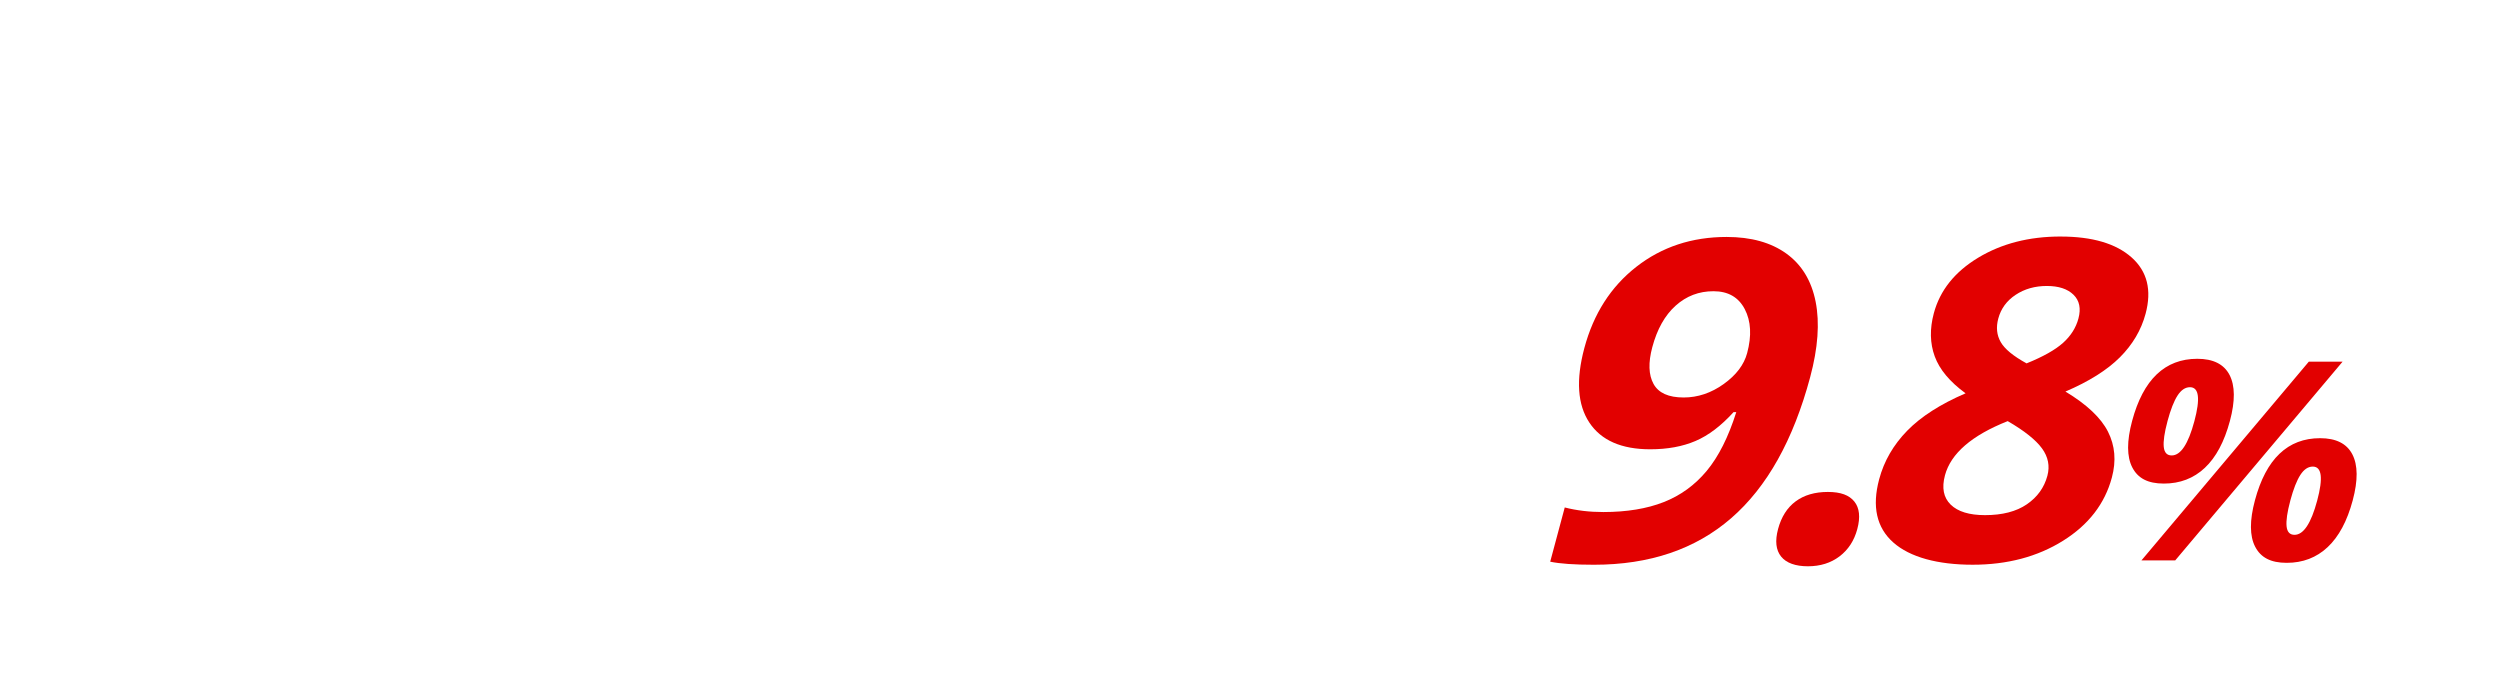
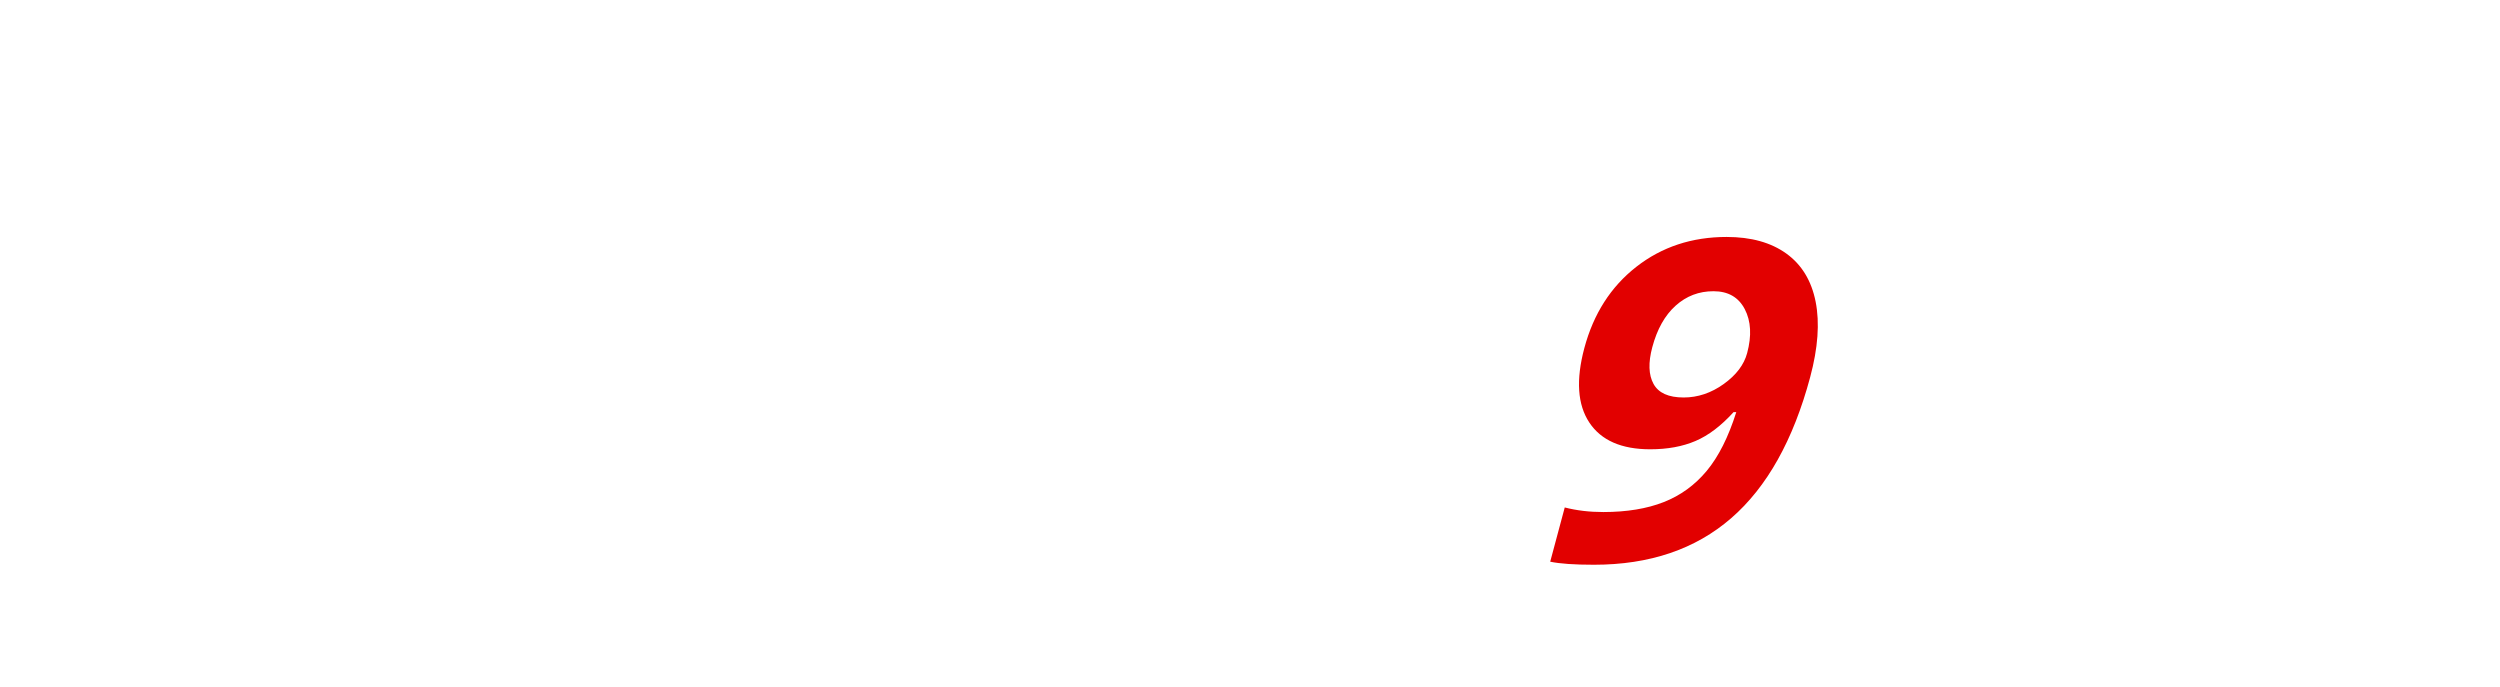
<svg xmlns="http://www.w3.org/2000/svg" id="No" viewBox="0 0 1619.04 444.64">
  <defs>
    <style>
      .cls-1 {
        filter: url(#drop-shadow-2);
      }

      .cls-2 {
        fill: #e20000;
      }
    </style>
    <filter id="drop-shadow-2" x="1001.11" y="150.36" width="525.1" height="216.37" filterUnits="userSpaceOnUse">
      <feOffset dx="2.83" dy="2.83" />
      <feGaussianBlur result="blur" stdDeviation="0" />
      <feFlood flood-color="#fff" flood-opacity=".5" />
      <feComposite in2="blur" operator="in" />
      <feComposite in="SourceGraphic" />
    </filter>
  </defs>
  <g class="cls-1">
    <path class="cls-2" d="M1169.47,241.42c-10.93,40.78-27.98,71.23-51.15,91.33-23.18,20.11-52.79,30.16-88.86,30.16-12.71,0-22.16-.66-28.35-1.98l9.41-35.12c7.68,1.98,16.01,2.97,25,2.97,15.15,0,28.18-2.15,39.11-6.44,10.92-4.29,20.21-11.04,27.86-20.25,7.65-9.2,14.02-21.88,19.13-38.02h-1.76c-8.05,8.88-16.26,15.11-24.65,18.69-8.39,3.59-18.16,5.38-29.3,5.38-18.67,0-31.83-5.78-39.48-17.35-7.66-11.56-8.72-27.63-3.21-48.22,5.94-22.18,17.17-39.72,33.67-52.61,16.5-12.89,35.99-19.33,58.47-19.33,15.83,0,28.72,3.59,38.68,10.76,9.95,7.18,16.28,17.58,18.97,31.22,2.7,13.64,1.52,29.9-3.54,48.78ZM1106.83,185.77c-9.38,0-17.55,3.11-24.49,9.35-6.95,6.23-11.99,15.2-15.12,26.9-2.68,10.01-2.41,17.94.81,23.79,3.22,5.86,9.72,8.78,19.49,8.78,9.18,0,17.83-2.9,25.94-8.71,8.1-5.81,13.17-12.48,15.19-20.04,3.01-11.23,2.5-20.72-1.54-28.46-4.04-7.74-10.79-11.61-20.27-11.61Z" />
-     <path class="cls-2" d="M1148.66,339.83c2.12-7.93,5.93-13.92,11.42-17.98,5.48-4.06,12.43-6.09,20.84-6.09s13.83,2.08,17.17,6.23c3.33,4.16,3.96,10.1,1.89,17.84-2,7.46-5.82,13.33-11.47,17.63-5.65,4.29-12.48,6.44-20.49,6.44s-14-2.1-17.37-6.3c-3.37-4.2-4.03-10.13-1.98-17.77Z" />
-     <path class="cls-2" d="M1331.62,150.36c20.52,0,35.86,4.51,46,13.52,10.14,9.02,13.17,21.17,9.07,36.46-2.83,10.57-8.39,19.99-16.66,28.25-8.28,8.26-20.03,15.65-35.26,22.16,13.8,8.31,22.99,16.97,27.56,25.98,4.57,9.02,5.42,18.91,2.53,29.67-4.55,16.99-15.1,30.66-31.65,40.99-16.55,10.34-36.07,15.51-58.54,15.51s-40.59-4.81-51.4-14.44c-10.81-9.63-13.85-23.27-9.12-40.92,3.16-11.8,9.22-22.28,18.17-31.44,8.95-9.16,21.55-17.23,37.79-24.21-10.22-7.46-16.88-15.43-19.98-23.93-3.1-8.5-3.29-17.79-.59-27.9,3.97-14.82,13.54-26.81,28.7-35.97,15.16-9.16,32.95-13.74,53.38-13.74ZM1256.76,305c-2.18,8.12-.94,14.44,3.71,18.98,4.65,4.53,12.05,6.8,22.22,6.8,11.24,0,20.27-2.34,27.09-7.01,6.82-4.67,11.26-10.83,13.31-18.48,1.69-6.32.52-12.25-3.52-17.77-4.04-5.52-11.44-11.4-22.18-17.63-23.3,9.25-36.84,20.96-40.64,35.12ZM1322.75,182.37c-7.72,0-14.46,1.91-20.23,5.74-5.77,3.82-9.51,8.94-11.23,15.36-1.52,5.66-1,10.74,1.57,15.22,2.56,4.49,8.14,9.09,16.75,13.81,10.74-4.34,18.62-8.78,23.65-13.31,5.03-4.53,8.34-9.77,9.93-15.72,1.75-6.51.68-11.66-3.2-15.44-3.88-3.78-9.62-5.66-17.25-5.66Z" />
-     <path class="cls-2" d="M1441.3,269.76c-3.62,13.5-9.04,23.64-16.26,30.41-7.22,6.78-16.06,10.17-26.51,10.17s-16.84-3.48-20.44-10.43c-3.6-6.96-3.65-17-.12-30.15,7.19-26.82,21.26-40.23,42.22-40.23,10.27,0,17.22,3.48,20.85,10.43,3.63,6.96,3.72,16.89.26,29.8ZM1514.28,231.38l-108.39,128.7h-21.87l108.39-128.7h21.87ZM1400.88,269.94c-2,7.45-2.8,13.02-2.42,16.68.38,3.67,2.09,5.5,5.13,5.5,5.83,0,10.73-7.39,14.69-22.18,3.93-14.67,2.98-22.01-2.85-22.01-3.04,0-5.72,1.8-8.06,5.41-2.33,3.61-4.5,9.14-6.5,16.59ZM1520.84,321.17c-3.6,13.44-9.01,23.55-16.24,30.33-7.22,6.78-16.06,10.17-26.51,10.17s-16.84-3.48-20.44-10.43c-3.6-6.95-3.65-16.97-.15-30.06,7.19-26.82,21.26-40.23,42.22-40.23,10.27,0,17.22,3.48,20.85,10.43,3.63,6.96,3.72,16.89.26,29.8ZM1480.42,321.35c-2,7.45-2.8,13.01-2.42,16.68.38,3.67,2.09,5.5,5.13,5.5,5.83,0,10.73-7.4,14.69-22.18,3.93-14.67,2.98-22.01-2.85-22.01-3.04,0-5.72,1.8-8.06,5.41-2.33,3.61-4.5,9.14-6.5,16.59Z" />
  </g>
</svg>